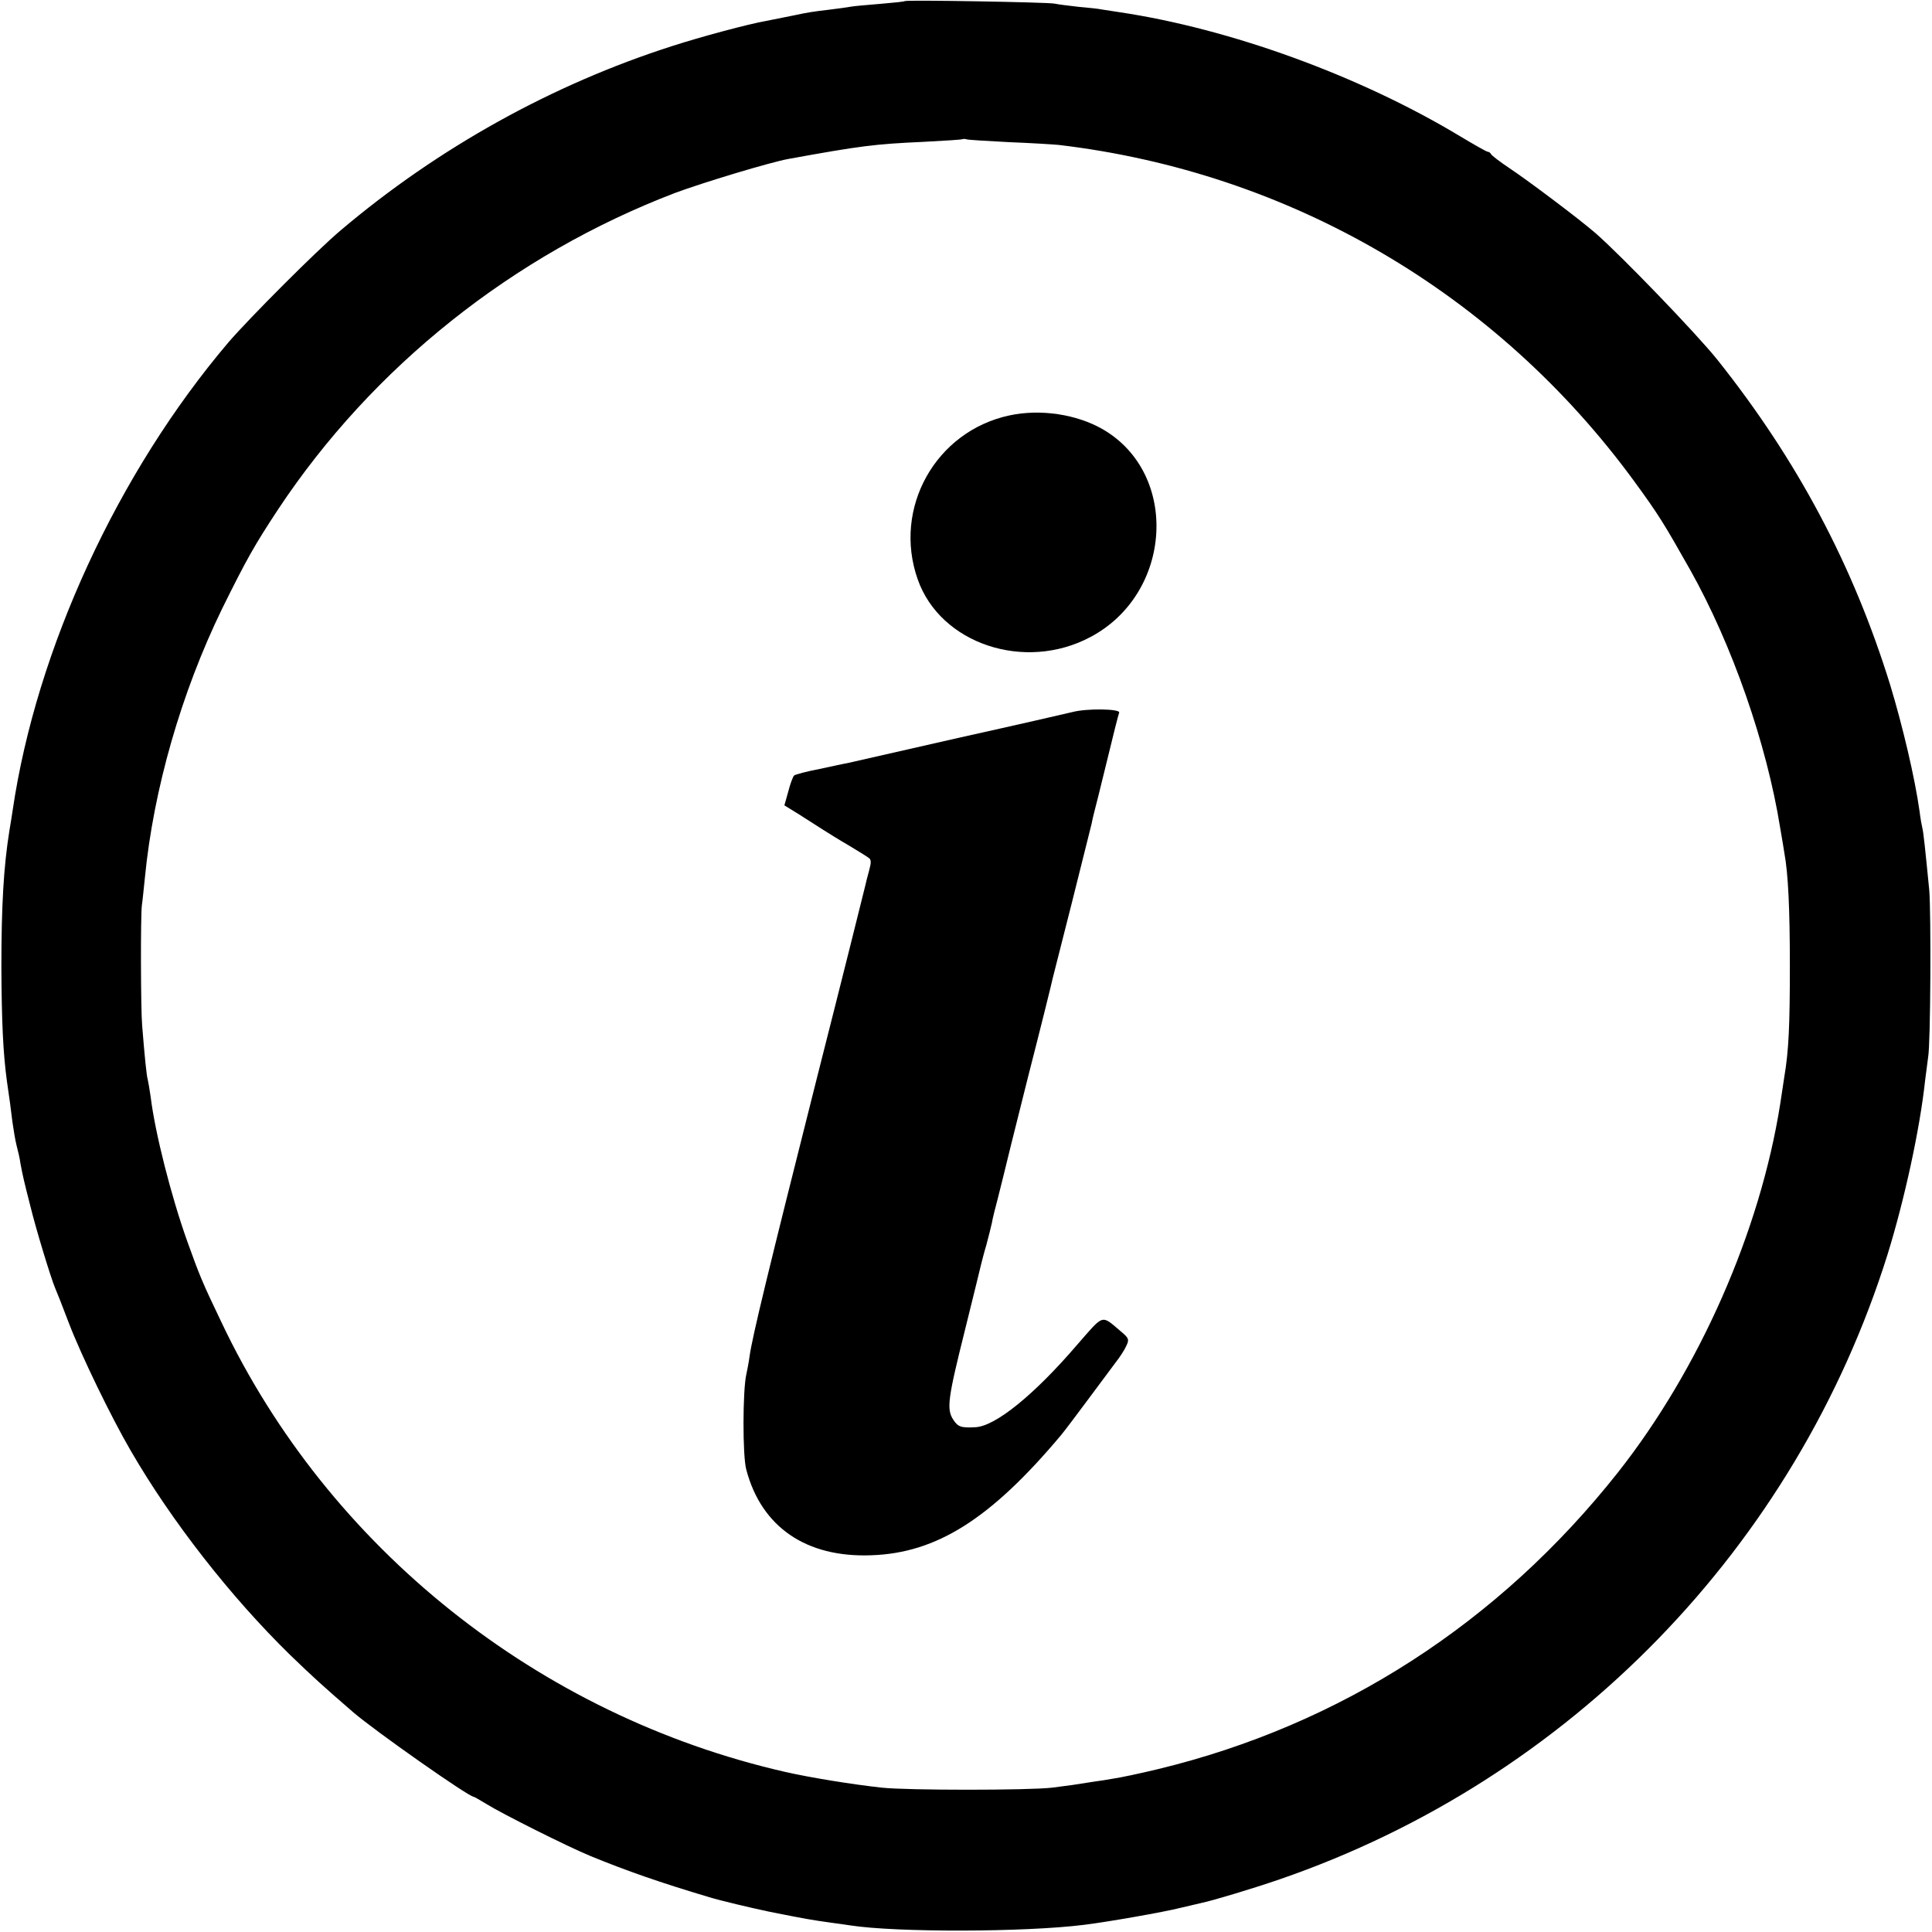
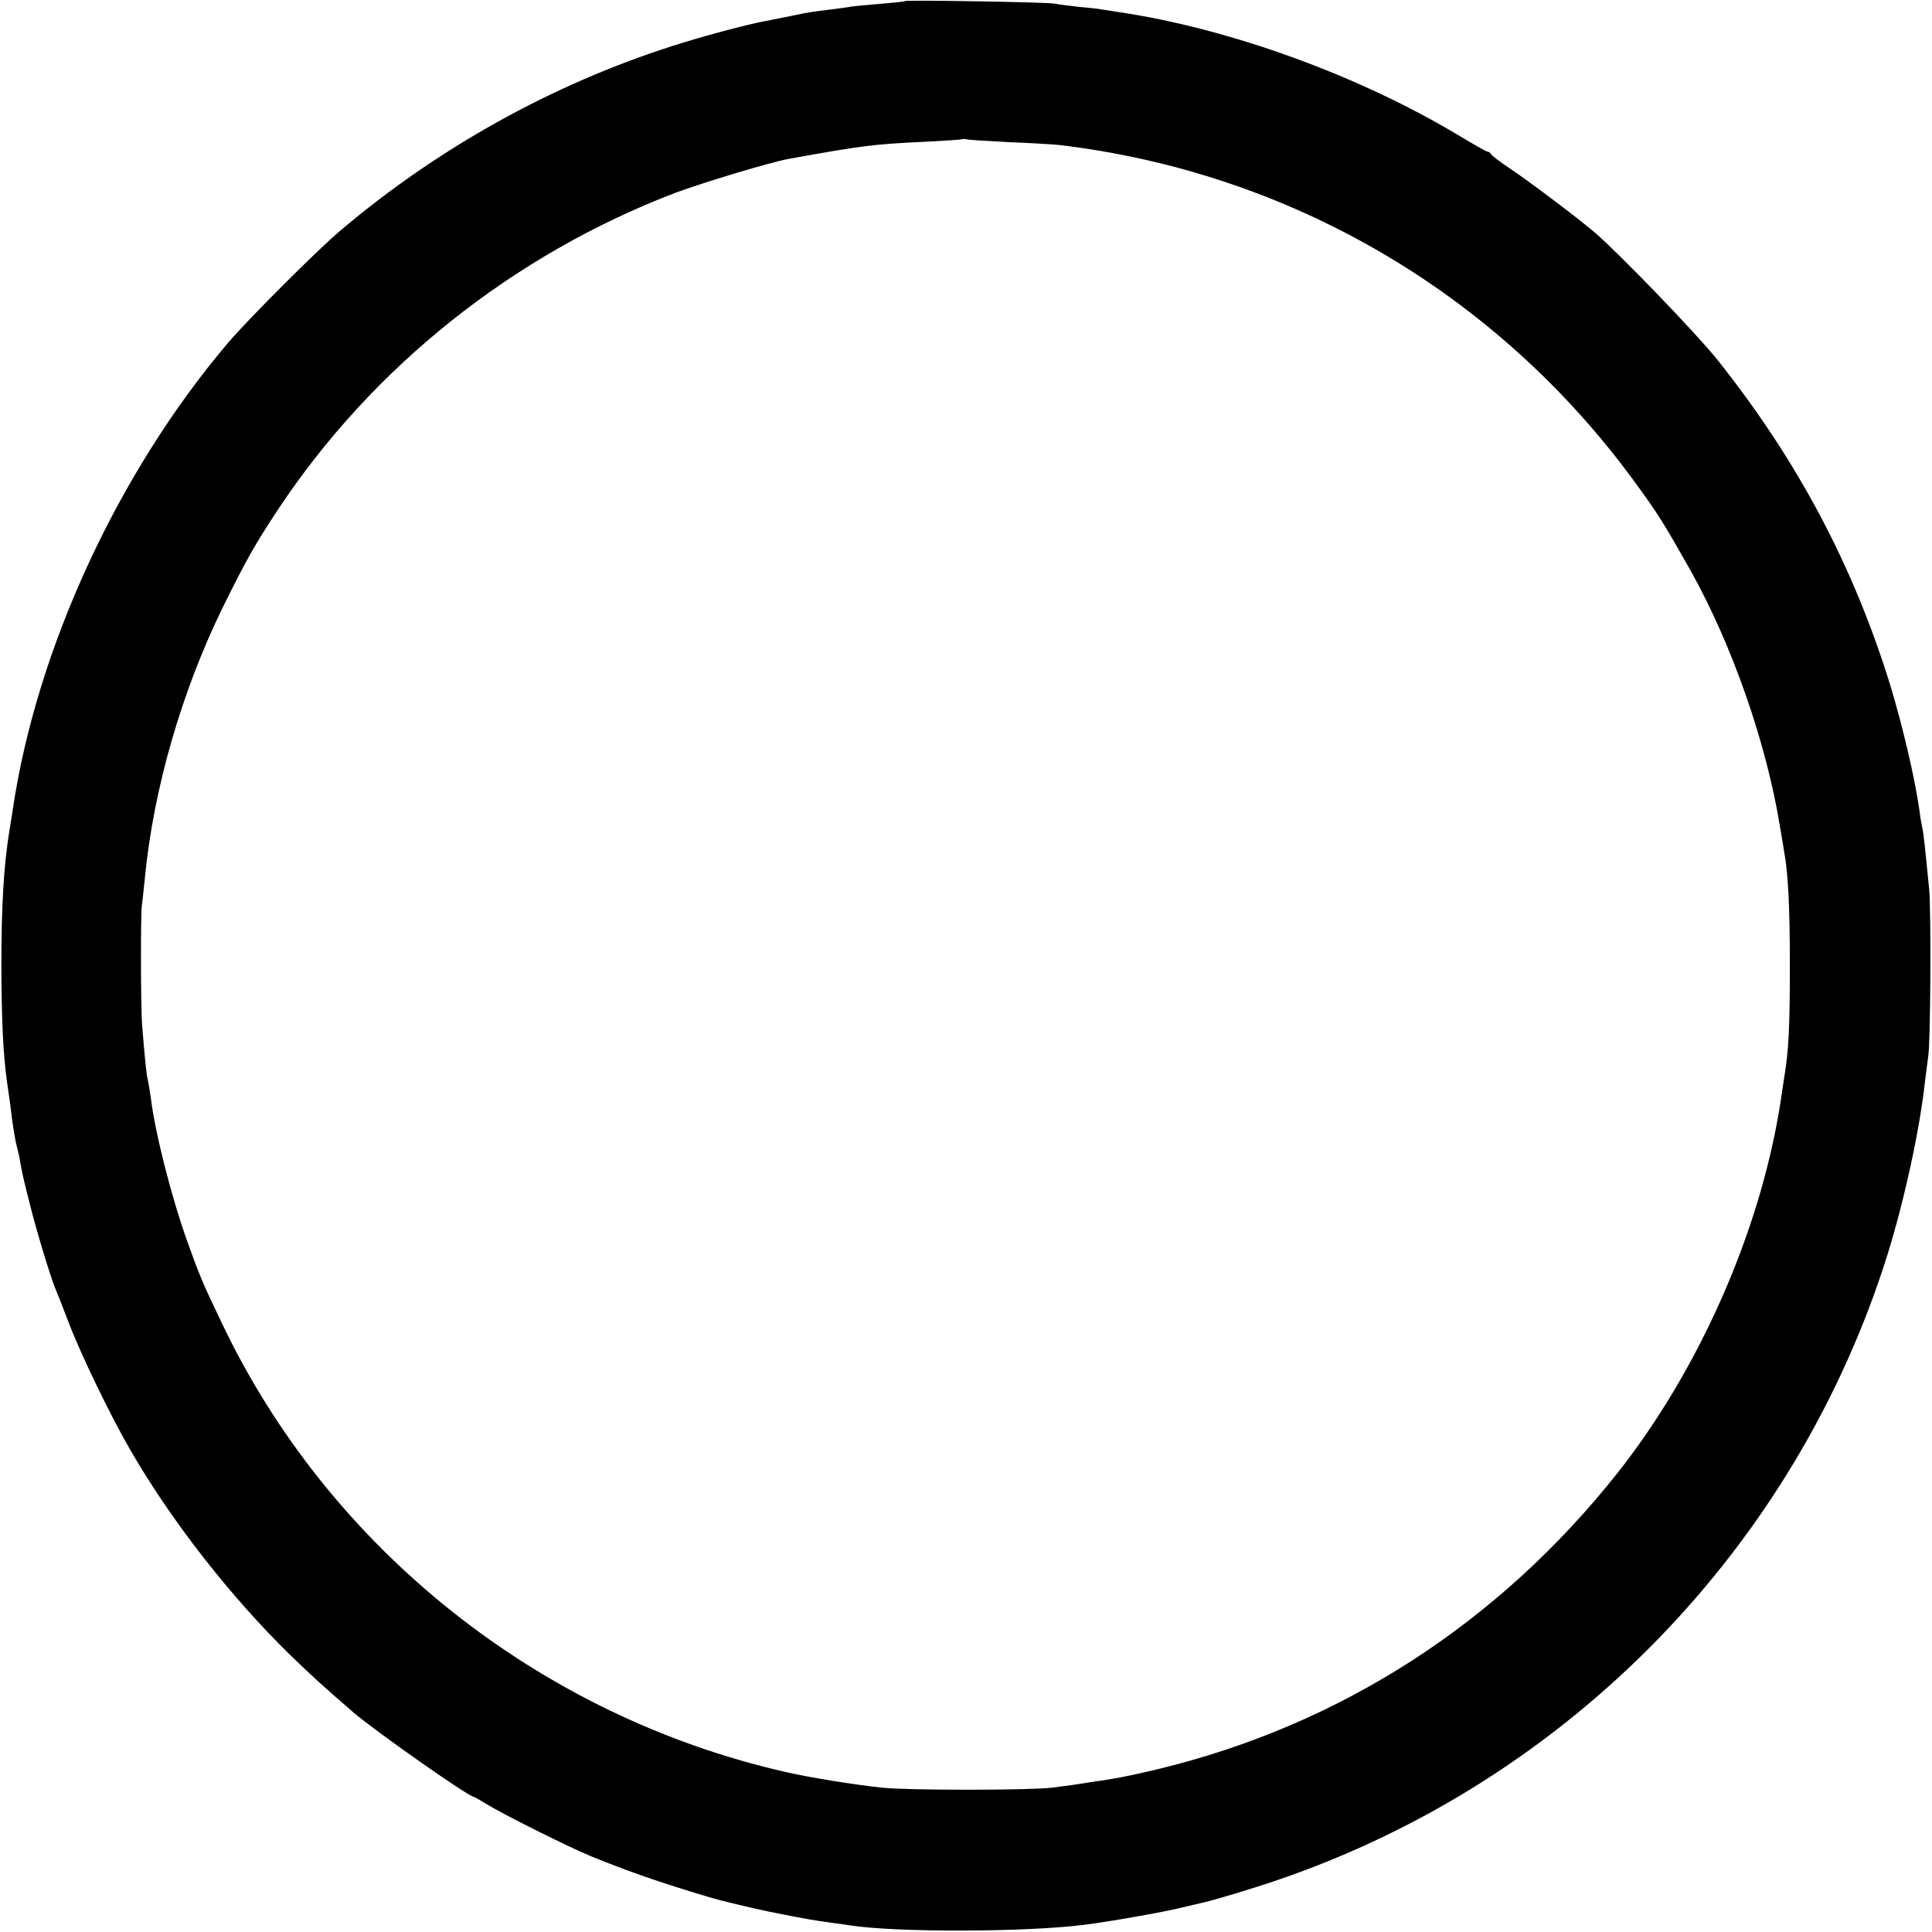
<svg xmlns="http://www.w3.org/2000/svg" version="1.0" width="700pt" height="700pt" viewBox="0 0 700 700" preserveAspectRatio="xMidYMid meet">
  <g transform="translate(0,700) scale(0.1,-0.1)" fill="#000000" stroke="none">
    <path d="M3278 6996 c-1 -2 -42 -6 -89 -10 -47 -4 -95 -8 -105 -10 -10 -2 -46 -7 -79 -11 -59 -7 -79 -10 -125 -20 -34 -7 -69 -14 -105 -21 -63 -11 -235 -57 -340 -91 -434 -139 -848 -369 -1200 -667 -87 -73 -332 -319 -407 -406 -401 -472 -696 -1112 -782 -1695 -2 -16 -8 -50 -12 -75 -21 -131 -29 -273 -29 -495 1 -196 6 -309 20 -412 10 -67 14 -99 20 -148 4 -27 10 -66 15 -85 5 -19 12 -48 14 -65 9 -48 13 -65 36 -155 21 -86 74 -259 89 -295 5 -11 28 -69 51 -130 44 -115 153 -340 223 -460 148 -256 363 -531 579 -742 82 -79 118 -112 228 -207 79 -68 418 -306 436 -306 2 0 23 -12 46 -26 54 -34 295 -155 378 -189 132 -54 249 -95 430 -149 39 -12 153 -39 215 -52 135 -27 153 -30 224 -40 25 -3 57 -8 71 -10 167 -26 633 -25 848 2 83 10 293 47 347 61 33 8 68 16 77 18 43 9 183 51 285 86 1051 362 1870 1205 2202 2264 61 197 117 453 136 630 4 33 9 71 11 85 9 46 11 524 4 605 -15 153 -21 210 -25 225 -2 8 -7 35 -10 60 -17 122 -62 312 -107 460 -134 432 -336 813 -626 1177 -77 96 -350 379 -442 459 -59 51 -241 188 -310 234 -36 24 -66 47 -68 52 -2 4 -7 8 -11 8 -5 0 -50 26 -102 57 -362 218 -831 389 -1234 449 -27 4 -57 9 -65 10 -8 2 -44 6 -80 9 -36 4 -76 9 -90 12 -27 5 -536 14 -542 9z m377 -511 c77 -3 158 -8 180 -10 839 -99 1588 -537 2087 -1220 89 -122 107 -152 202 -320 152 -271 277 -629 326 -935 7 -41 14 -82 15 -90 14 -75 20 -203 20 -410 0 -215 -4 -306 -20 -401 -2 -13 -9 -58 -15 -99 -73 -462 -293 -961 -588 -1335 -431 -545 -1004 -915 -1667 -1075 -66 -16 -138 -31 -160 -34 -22 -4 -53 -9 -70 -11 -74 -12 -90 -14 -153 -22 -85 -10 -525 -10 -617 0 -110 12 -262 37 -350 57 -893 204 -1655 811 -2043 1630 -71 148 -79 169 -123 291 -59 165 -117 394 -133 524 -4 28 -9 57 -11 65 -4 13 -11 82 -20 195 -5 58 -6 394 -1 435 3 19 7 64 11 100 31 320 132 671 280 975 88 178 116 228 203 360 343 517 852 922 1438 1146 99 37 344 111 410 123 264 48 313 54 489 62 77 4 142 8 143 10 2 1 9 1 15 -1 7 -2 75 -6 152 -10z" />
-     <path d="M3658 5495 c-268 -57 -424 -336 -333 -594 82 -234 388 -336 626 -209 298 158 323 592 44 753 -94 54 -225 74 -337 50z" />
-     <path d="M3885 4420 c-16 -4 -203 -47 -415 -94 -212 -48 -392 -89 -400 -91 -8 -1 -53 -11 -100 -21 -47 -9 -89 -20 -93 -24 -4 -4 -14 -30 -21 -58 l-14 -50 52 -32 c28 -18 67 -43 86 -55 19 -12 62 -39 95 -58 33 -20 66 -40 72 -45 10 -6 10 -17 2 -46 -6 -21 -12 -46 -14 -55 -2 -9 -80 -322 -175 -696 -177 -702 -234 -937 -244 -1008 -3 -23 -9 -53 -12 -67 -13 -56 -14 -295 0 -345 55 -208 217 -319 453 -310 237 8 433 132 688 436 11 13 53 69 94 124 41 55 87 117 102 137 16 20 34 48 40 62 11 23 9 28 -21 53 -71 60 -59 63 -157 -49 -156 -182 -296 -295 -368 -299 -53 -3 -64 1 -81 27 -25 38 -20 76 42 324 31 124 57 232 59 240 2 8 10 40 19 70 8 30 17 66 20 80 2 14 12 53 21 87 9 35 18 71 20 80 2 10 42 171 89 358 48 187 88 349 90 360 3 11 35 137 71 280 36 143 67 269 70 280 2 11 6 29 9 40 3 11 24 94 46 185 22 91 42 171 45 178 5 14 -118 16 -170 2z" />
  </g>
</svg>